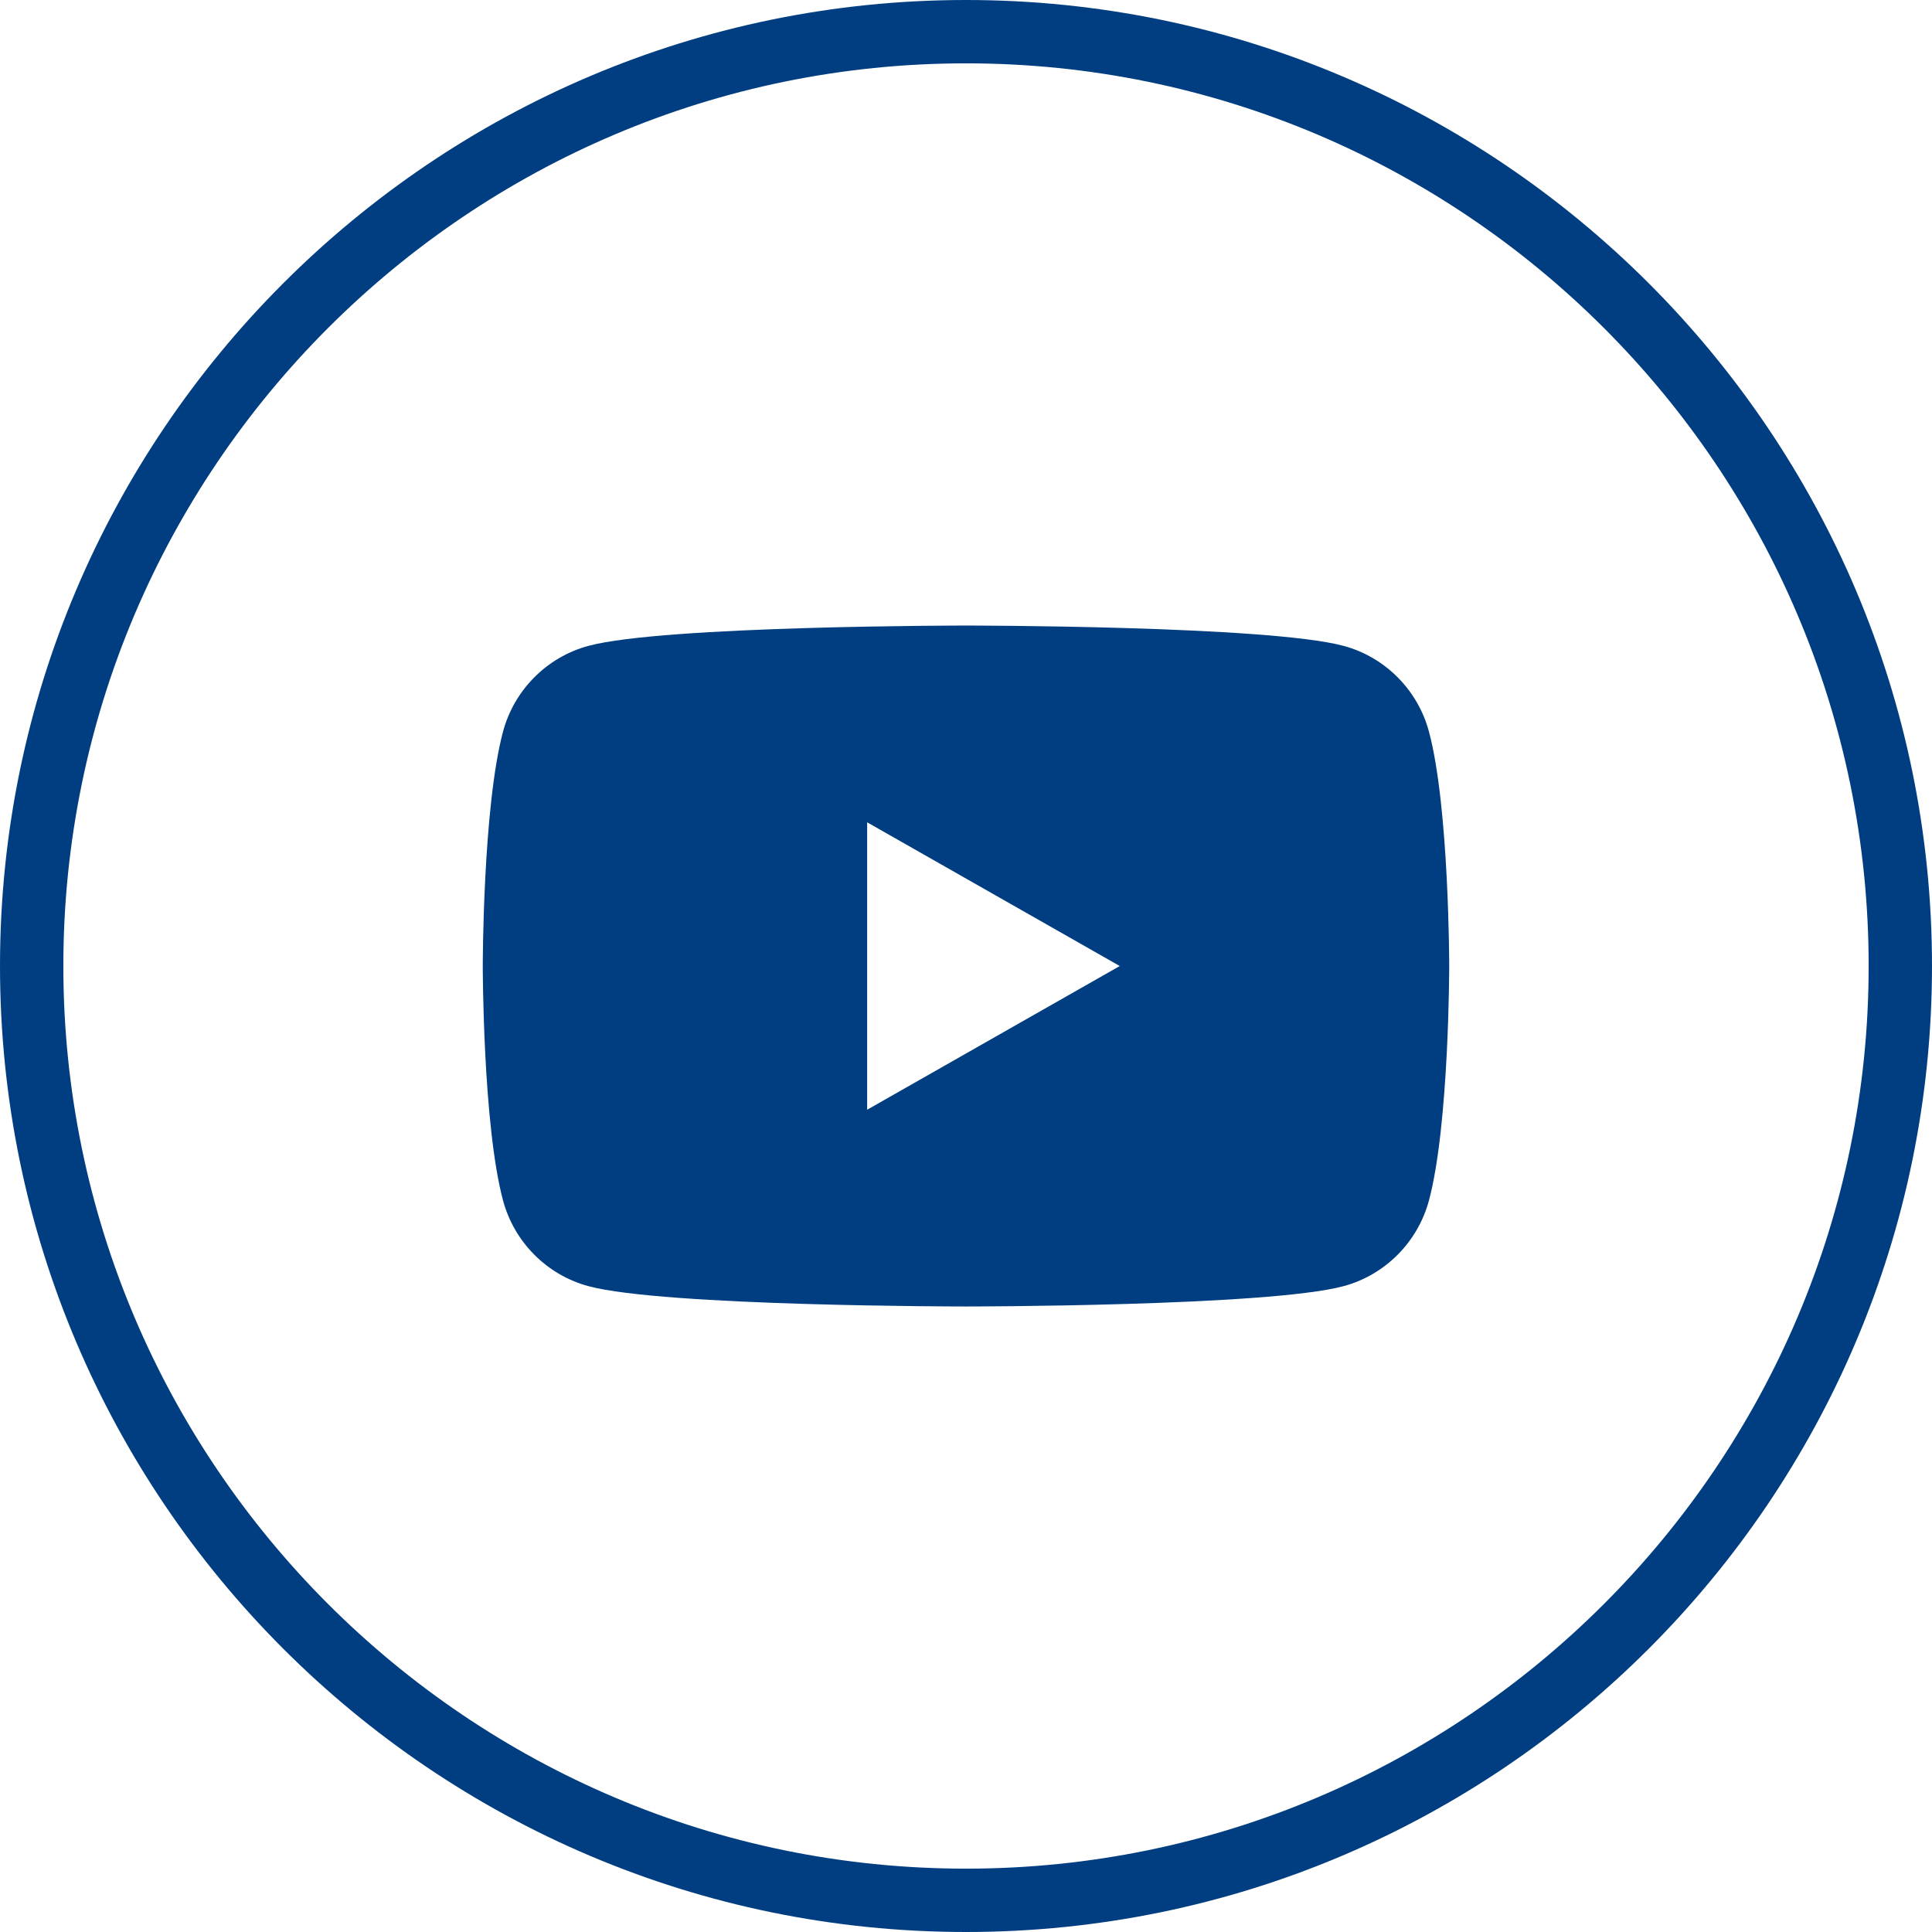
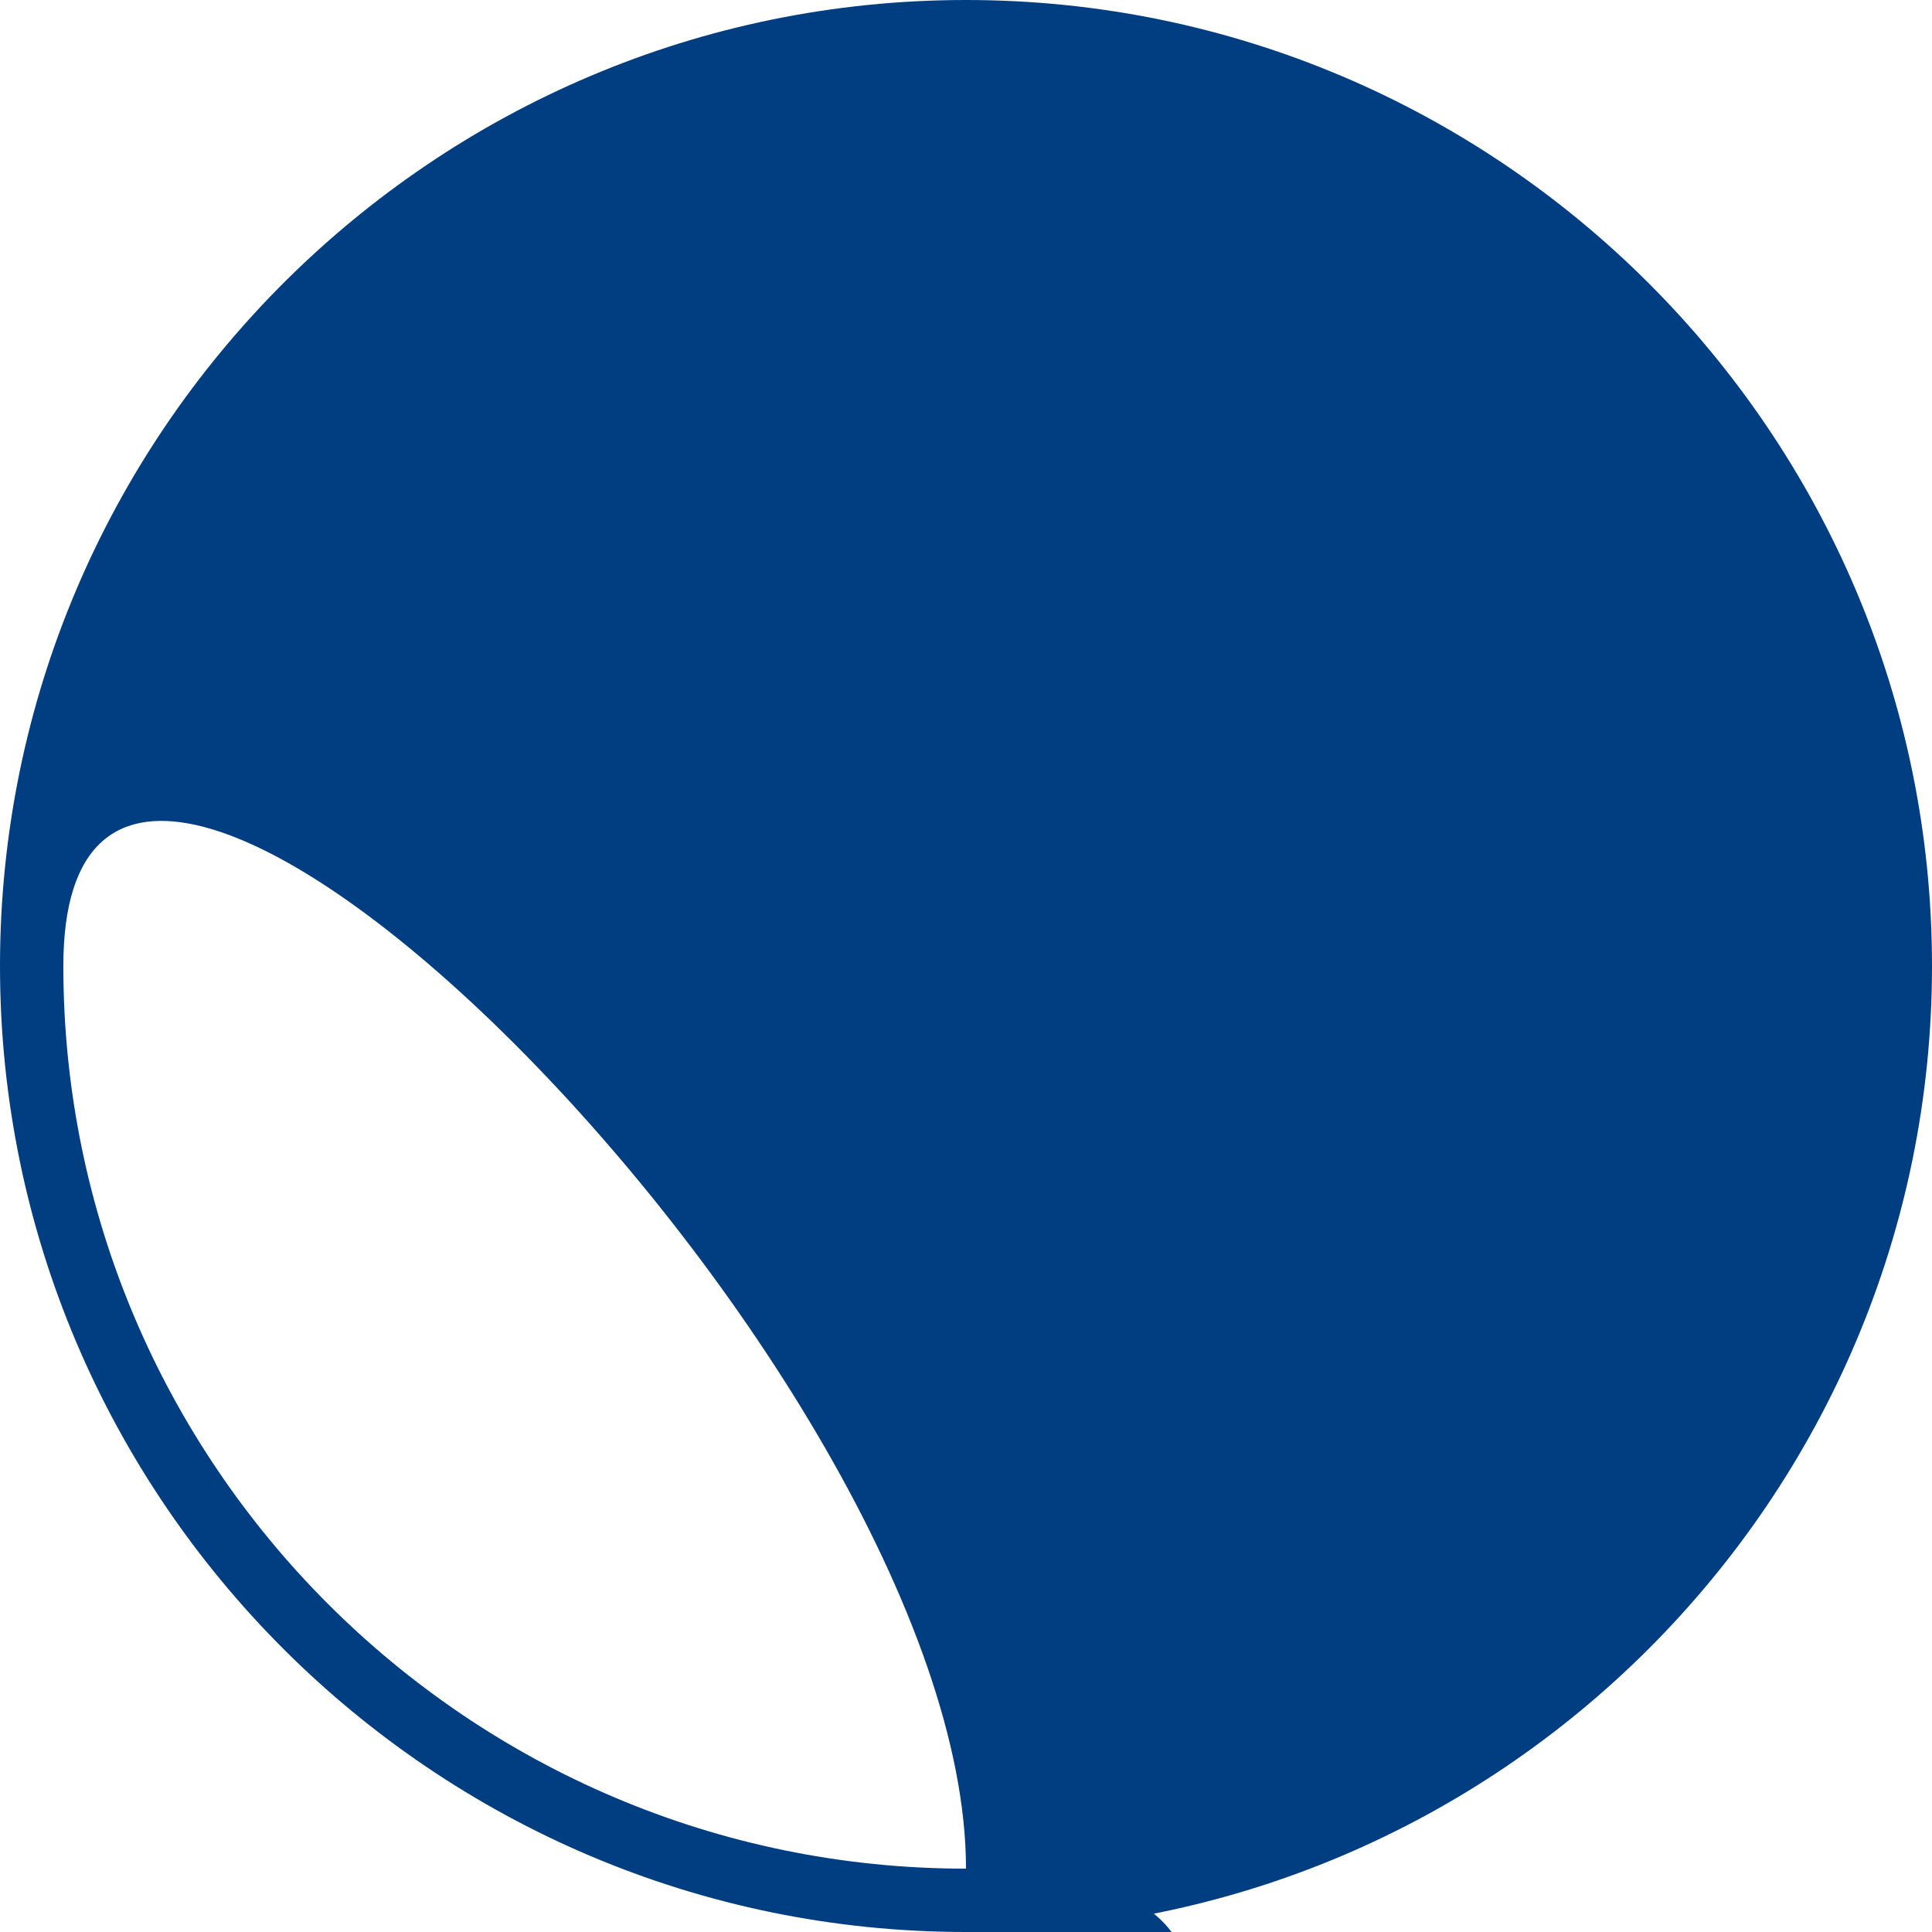
<svg xmlns="http://www.w3.org/2000/svg" version="1.1" id="Ebene_1" x="0px" y="0px" width="485.158px" height="485.158px" viewBox="0 0 485.158 485.158" enable-background="new 0 0 485.158 485.158" xml:space="preserve">
  <g>
-     <path fill="#003E81" d="M242.579,0C108.823,0,0,108.824,0,242.578c0,133.756,108.823,242.58,242.579,242.58   c133.755,0,242.579-108.824,242.579-242.58C485.158,108.824,376.334,0,242.579,0z M242.579,469.25   c-124.986,0-226.672-101.686-226.672-226.672S117.593,15.906,242.579,15.906s226.672,101.686,226.672,226.672   S367.565,469.25,242.579,469.25z" />
+     <path fill="#003E81" d="M242.579,0C108.823,0,0,108.824,0,242.578c0,133.756,108.823,242.58,242.579,242.58   c133.755,0,242.579-108.824,242.579-242.58C485.158,108.824,376.334,0,242.579,0z M242.579,469.25   c-124.986,0-226.672-101.686-226.672-226.672s226.672,101.686,226.672,226.672   S367.565,469.25,242.579,469.25z" />
    <g>
-       <path fill="#003E81" d="M358.854,183.791c-2.792-10.51-11.018-18.789-21.46-21.602c-18.928-5.102-94.819-5.102-94.819-5.102    s-75.892,0-94.815,5.102c-10.443,2.813-18.668,11.092-21.461,21.602c-5.067,19.045-5.067,58.795-5.067,58.795    s0,39.744,5.067,58.797c2.793,10.5,11.018,18.781,21.461,21.592c18.924,5.104,94.815,5.104,94.815,5.104s75.892,0,94.819-5.104    c10.442-2.811,18.668-11.092,21.46-21.592c5.068-19.053,5.068-58.797,5.068-58.797S363.923,202.836,358.854,183.791z     M217.756,278.672v-72.178l63.433,36.092L217.756,278.672z" />
-     </g>
+       </g>
  </g>
</svg>